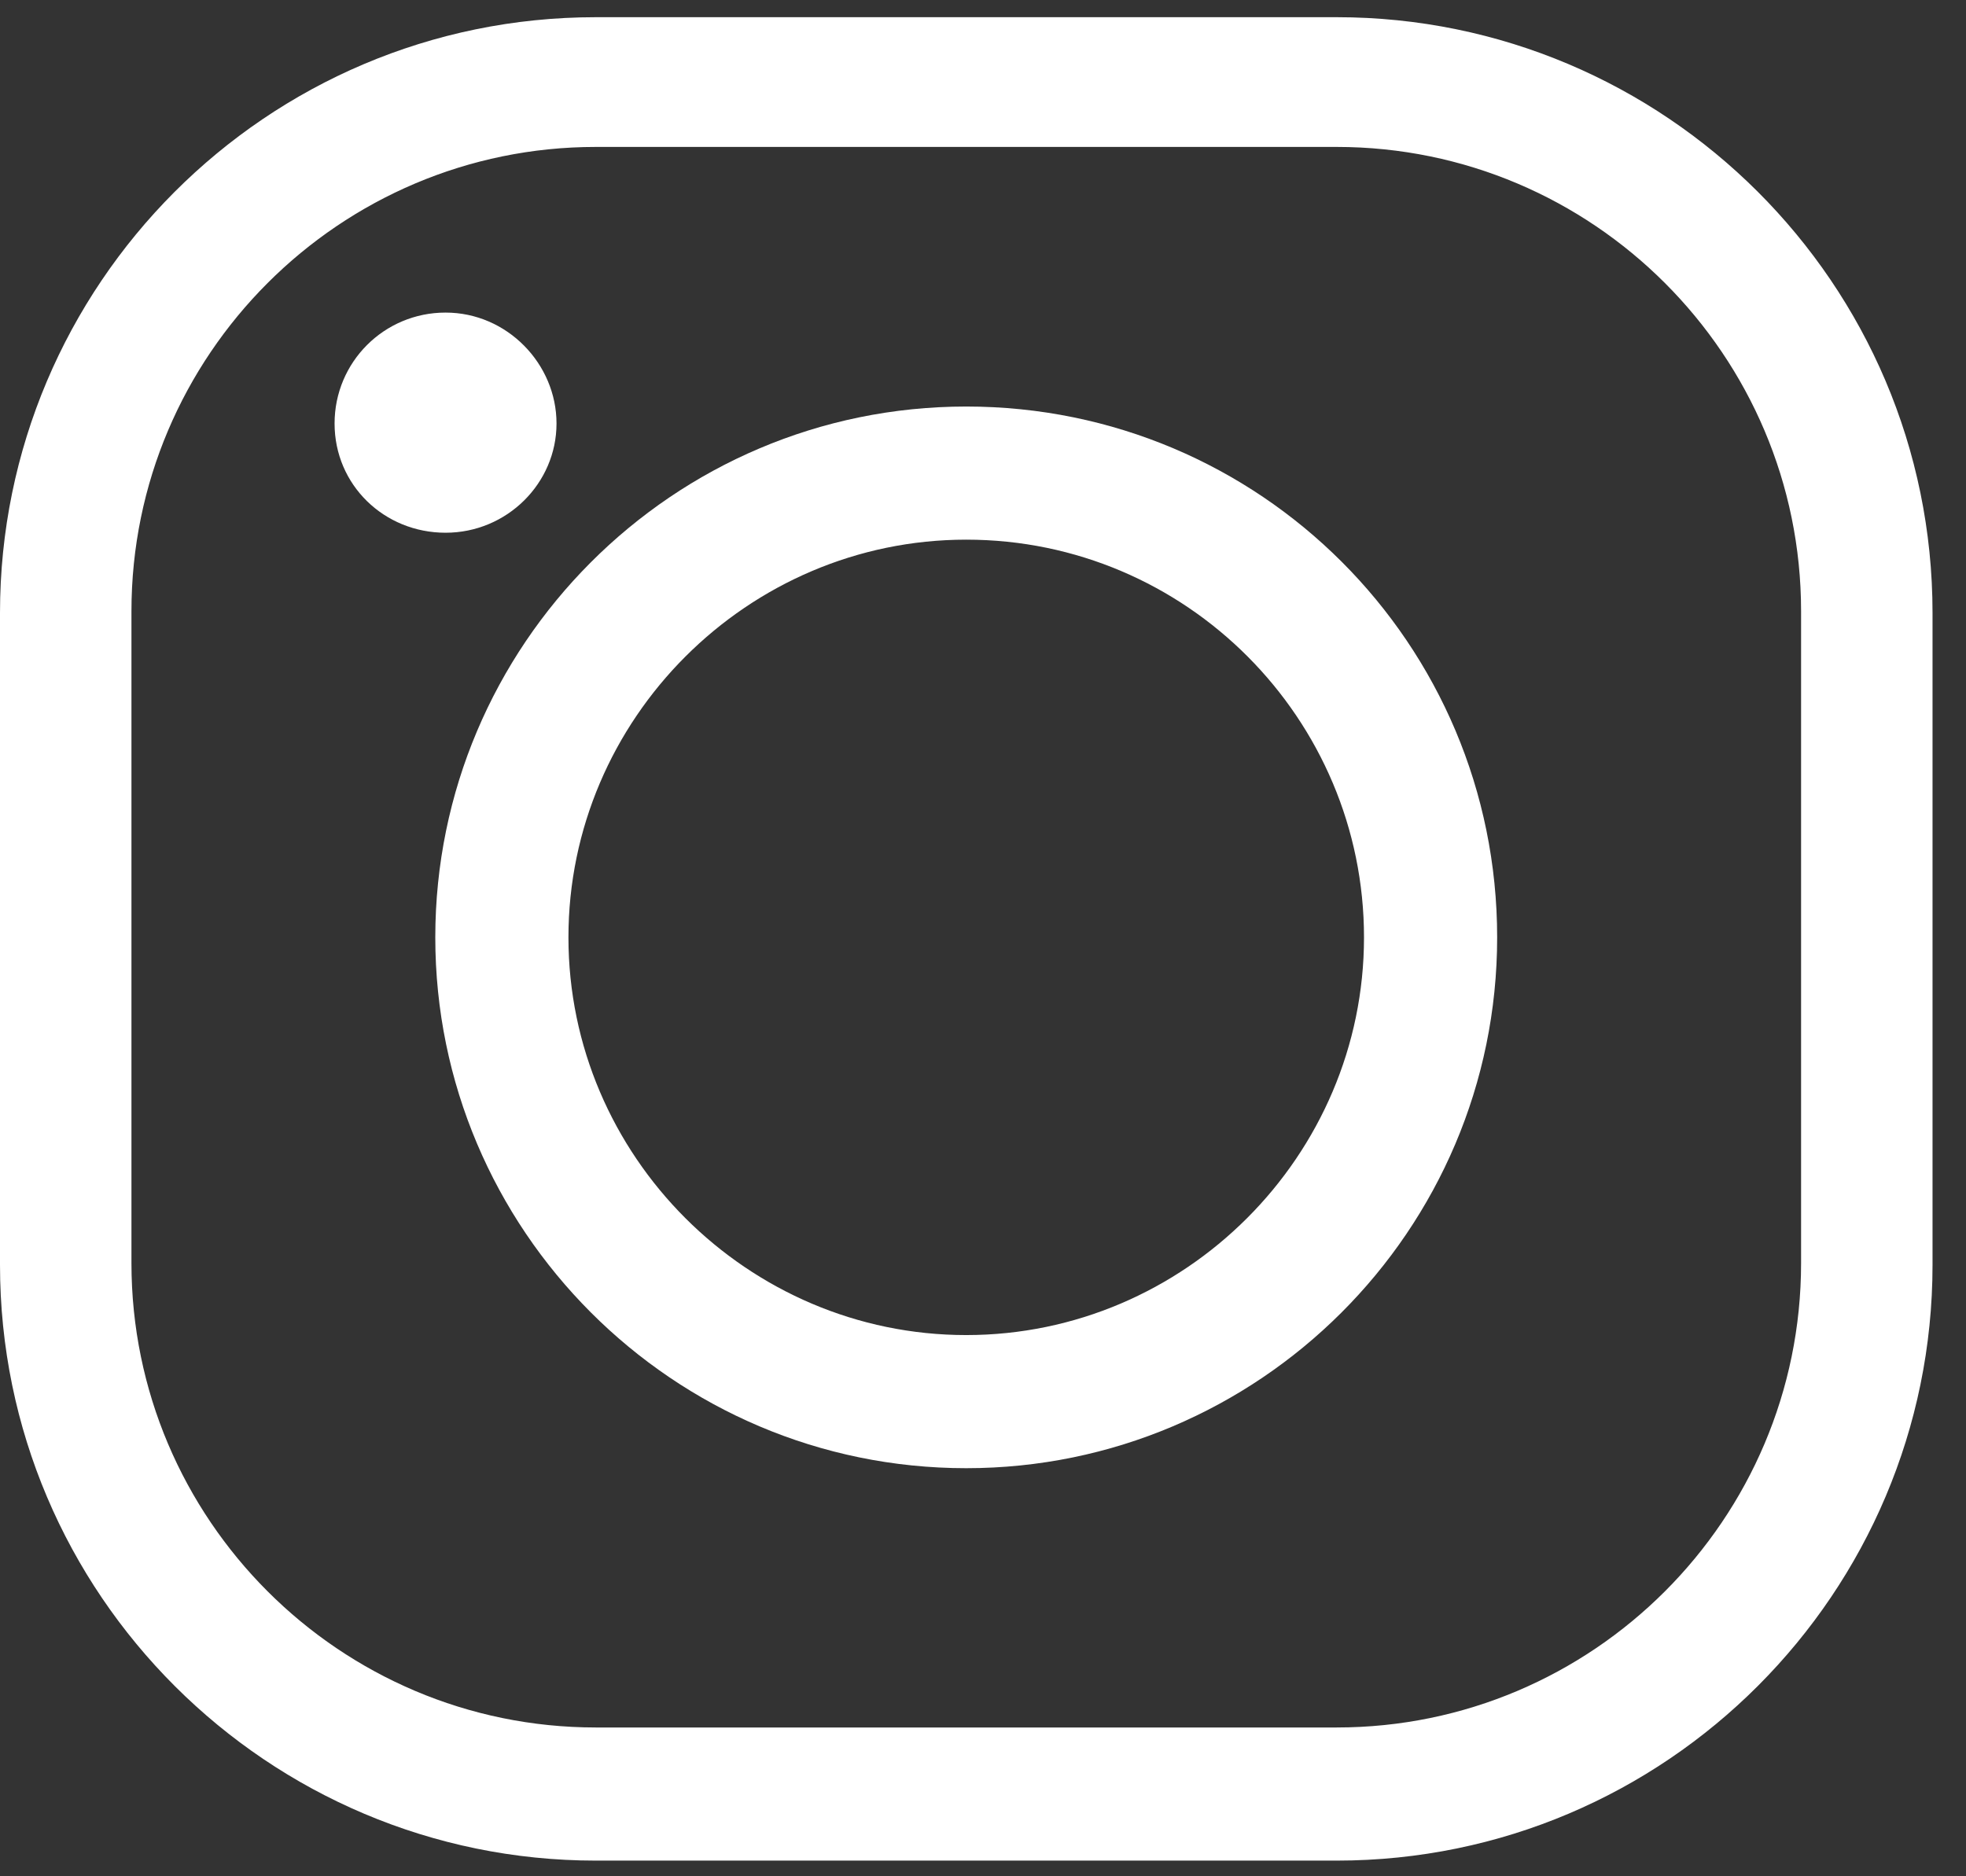
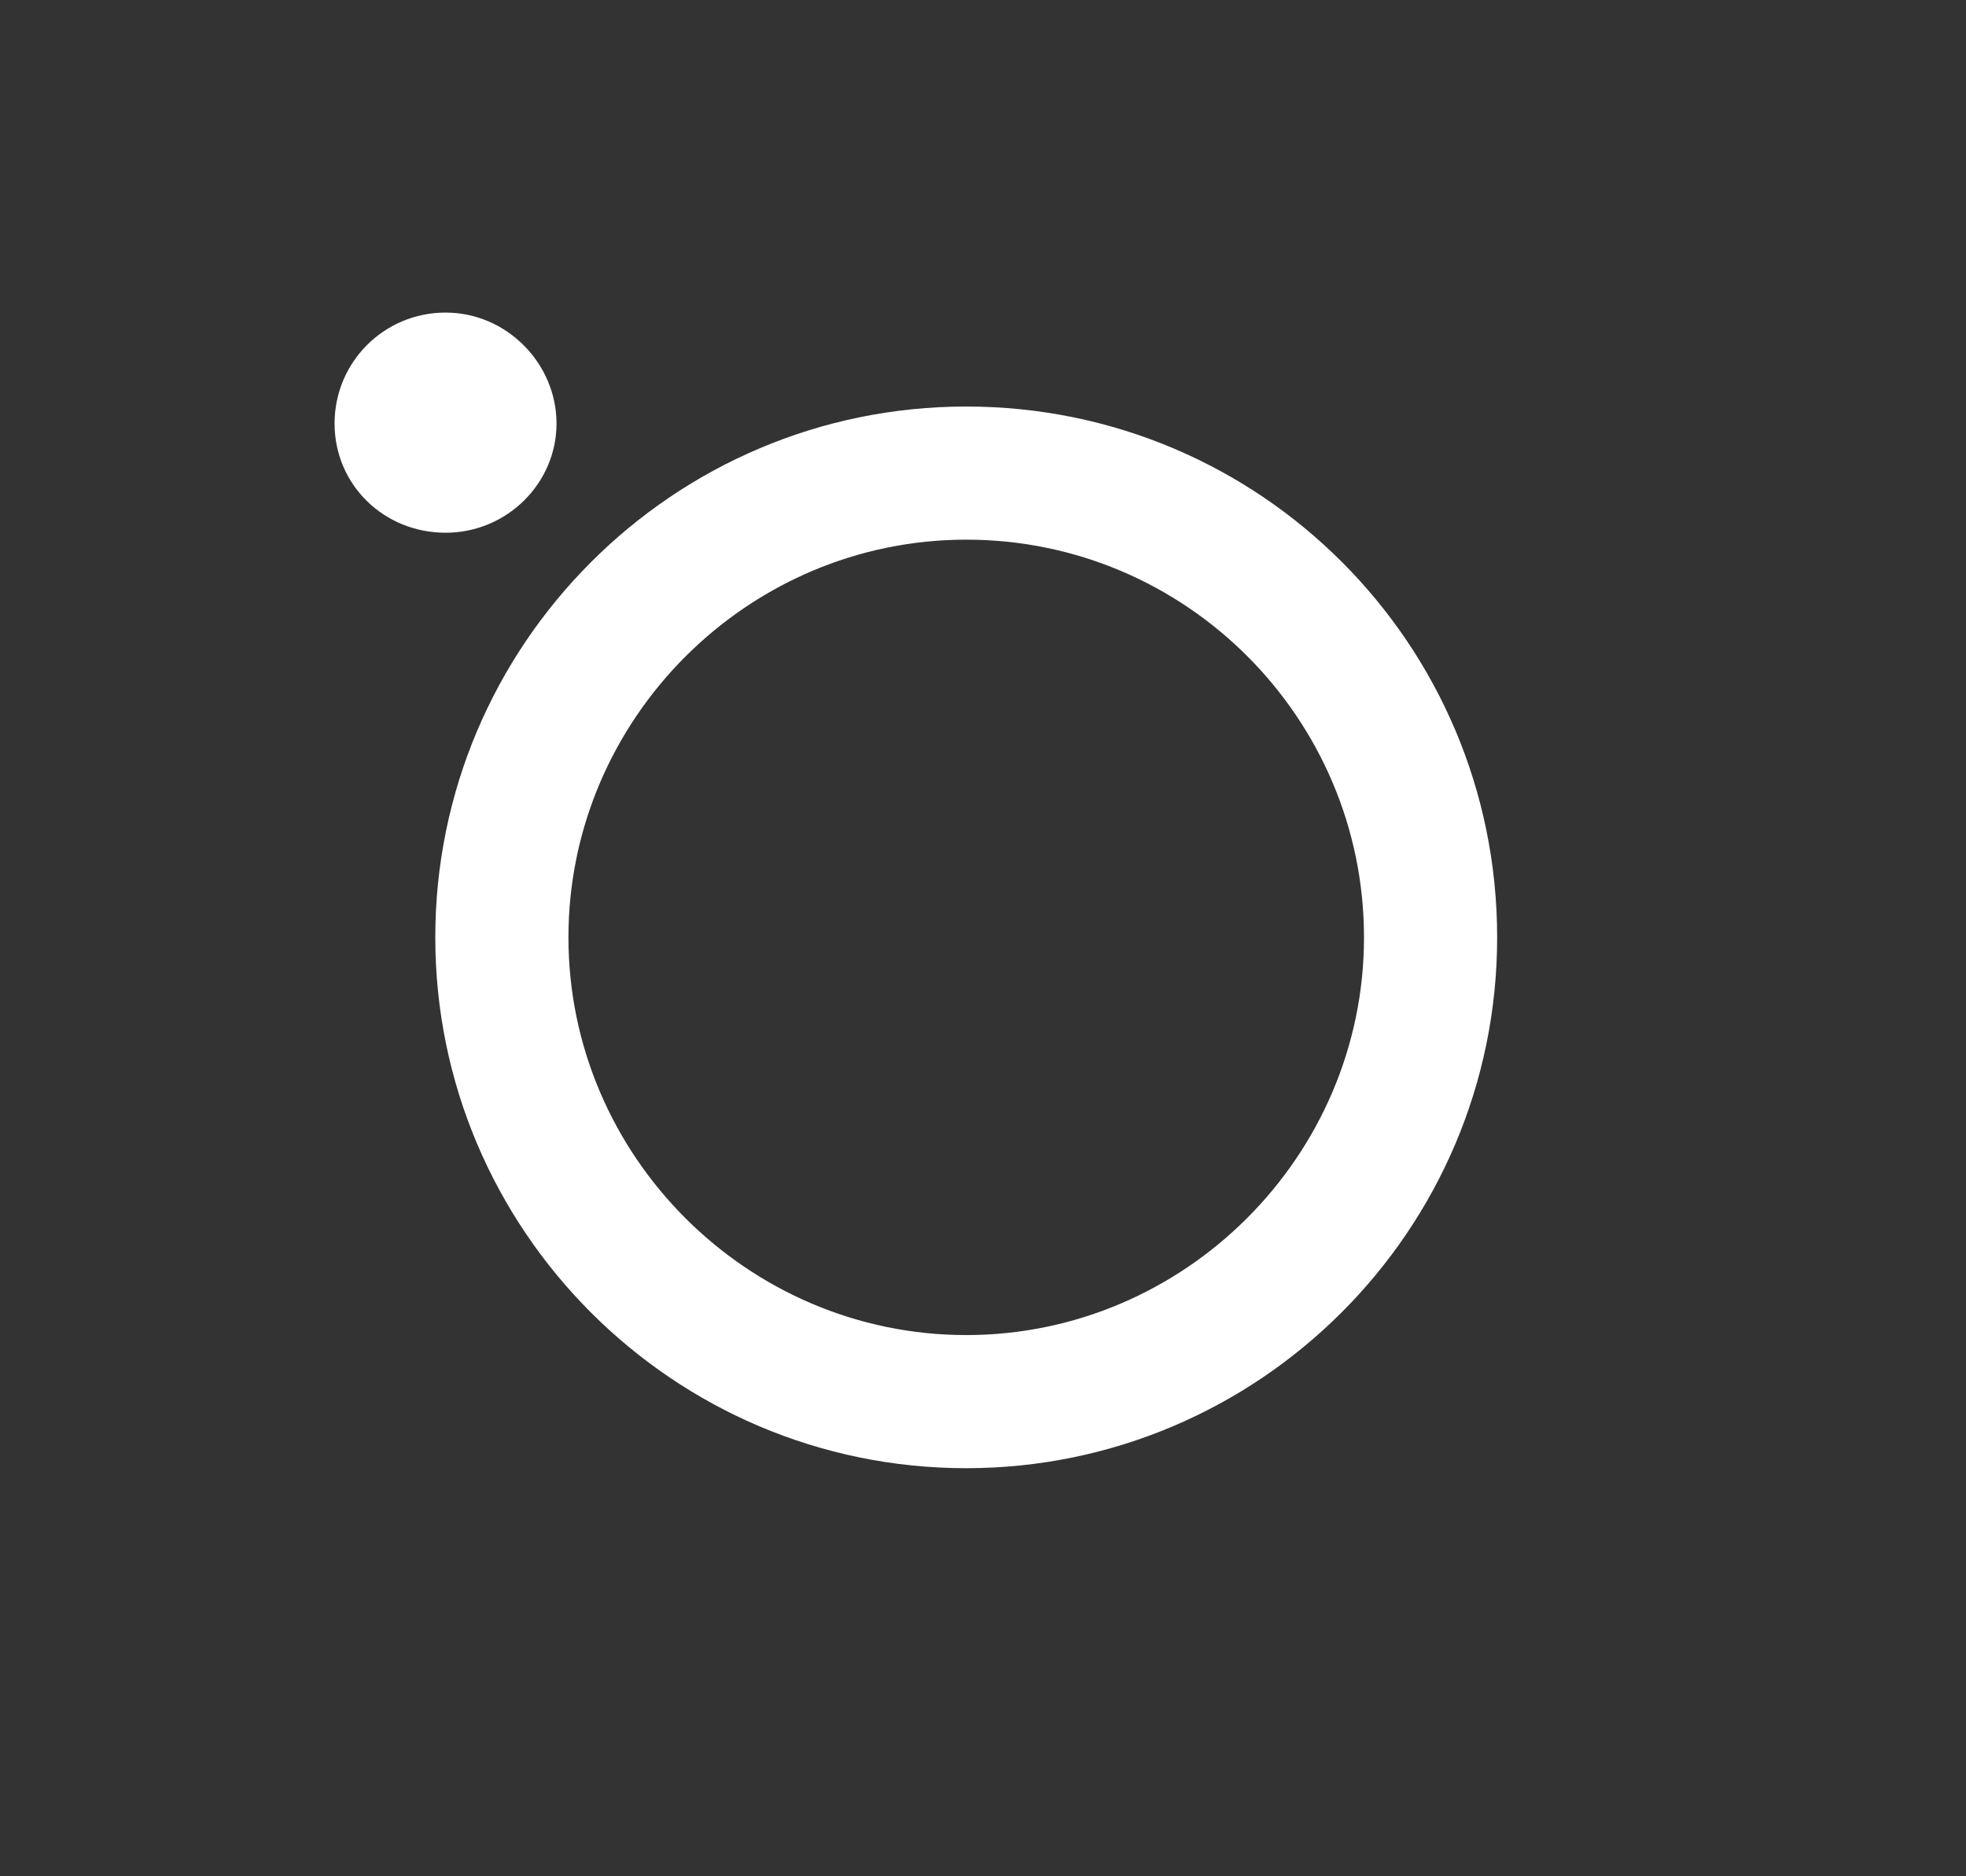
<svg xmlns="http://www.w3.org/2000/svg" width="44" height="42" viewBox="0 0 44 42" fill="none">
  <rect x="0" y="0" width="44" height="42" fill="#333333" stroke="none" />
-   <path fill-rule="evenodd" clip-rule="evenodd" d="M13.334 41.649H29.916C37.29 41.649 43.251 35.65 43.251 28.314V13.719C43.251 6.345 37.252 0.385 29.916 0.385H13.334C5.96 0.385 0 6.383 0 13.719V28.314C0 35.688 5.999 41.649 13.334 41.649ZM29.916 3.289C35.648 3.289 40.309 7.95 40.309 13.681V28.276C40.309 34.007 35.648 38.669 29.916 38.669H13.334C7.603 38.669 2.942 34.007 2.942 28.276V13.681C2.942 7.95 7.603 3.289 13.334 3.289H29.916Z" fill="white" />
  <path fill-rule="evenodd" clip-rule="evenodd" d="M21.625 32.865C28.158 32.865 33.507 27.554 33.507 20.983C33.507 14.411 28.196 9.1 21.625 9.1C15.053 9.1 9.742 14.449 9.742 20.983C9.742 27.516 15.053 32.865 21.625 32.865ZM21.625 12.08C26.553 12.08 30.527 16.092 30.527 20.983C30.527 25.873 26.515 29.885 21.625 29.885C16.734 29.885 12.722 25.873 12.722 20.983C12.722 16.092 16.734 12.08 21.625 12.08Z" fill="white" />
  <path fill-rule="evenodd" clip-rule="evenodd" d="M7.488 9.48C7.488 10.855 8.596 11.925 9.972 11.925C11.347 11.925 12.455 10.817 12.455 9.48C12.455 8.143 11.347 6.997 9.972 6.997C8.596 6.997 7.488 8.105 7.488 9.48Z" fill="white" />
</svg>